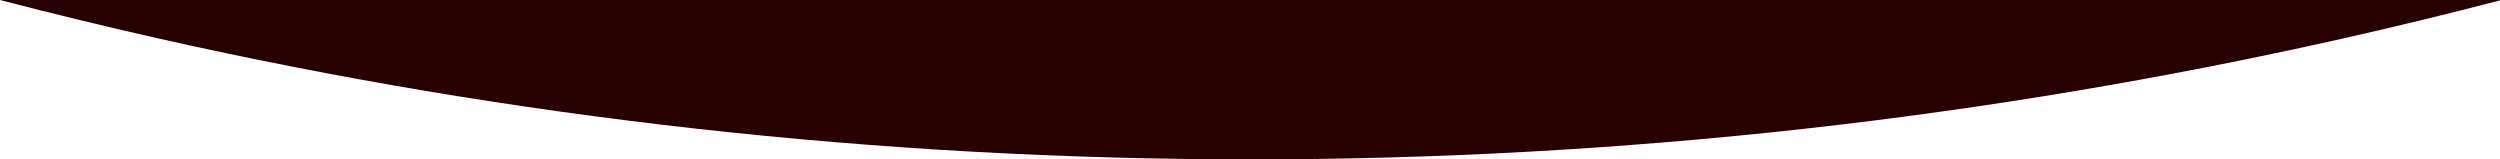
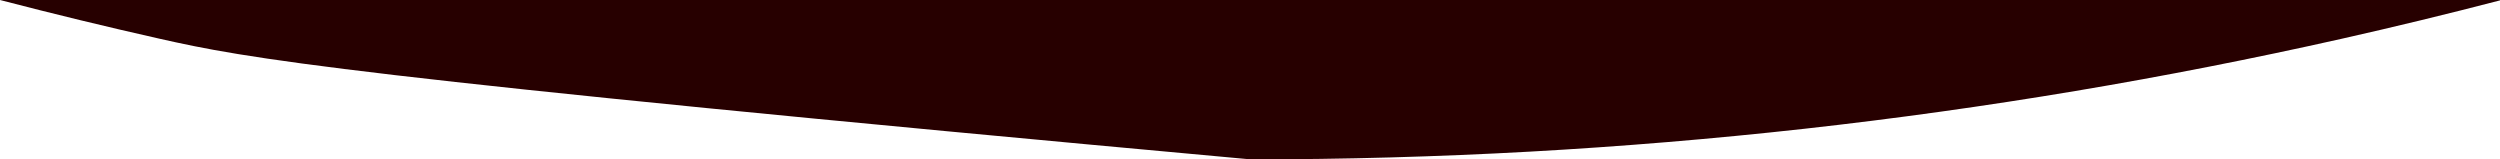
<svg xmlns="http://www.w3.org/2000/svg" width="1919.409" height="122.366" viewBox="0 0 1919.409 122.366">
-   <path id="Subtraction_29" data-name="Subtraction 29" d="M960.841,122.52c-71.353,0-143.528-2-214.521-5.952-70.475-3.921-141.6-9.859-211.4-17.649-69.379-7.736-139.34-17.5-207.94-29.023C258.9,58.468,190.209,44.983,122.808,29.814,82.279,20.693,41.16,10.713.591.154H1920V.448c-40.541,10.541-81.6,20.494-122.046,29.582-67.338,15.137-135.961,28.59-203.964,39.987-68.556,11.5-138.441,21.248-207.713,28.968-69.929,7.776-140.972,13.694-211.155,17.59C1104.21,120.52,1032.115,122.52,960.841,122.52Z" transform="translate(-0.591 -0.154)" fill="#270000" />
+   <path id="Subtraction_29" data-name="Subtraction 29" d="M960.841,122.52C258.9,58.468,190.209,44.983,122.808,29.814,82.279,20.693,41.16,10.713.591.154H1920V.448c-40.541,10.541-81.6,20.494-122.046,29.582-67.338,15.137-135.961,28.59-203.964,39.987-68.556,11.5-138.441,21.248-207.713,28.968-69.929,7.776-140.972,13.694-211.155,17.59C1104.21,120.52,1032.115,122.52,960.841,122.52Z" transform="translate(-0.591 -0.154)" fill="#270000" />
</svg>